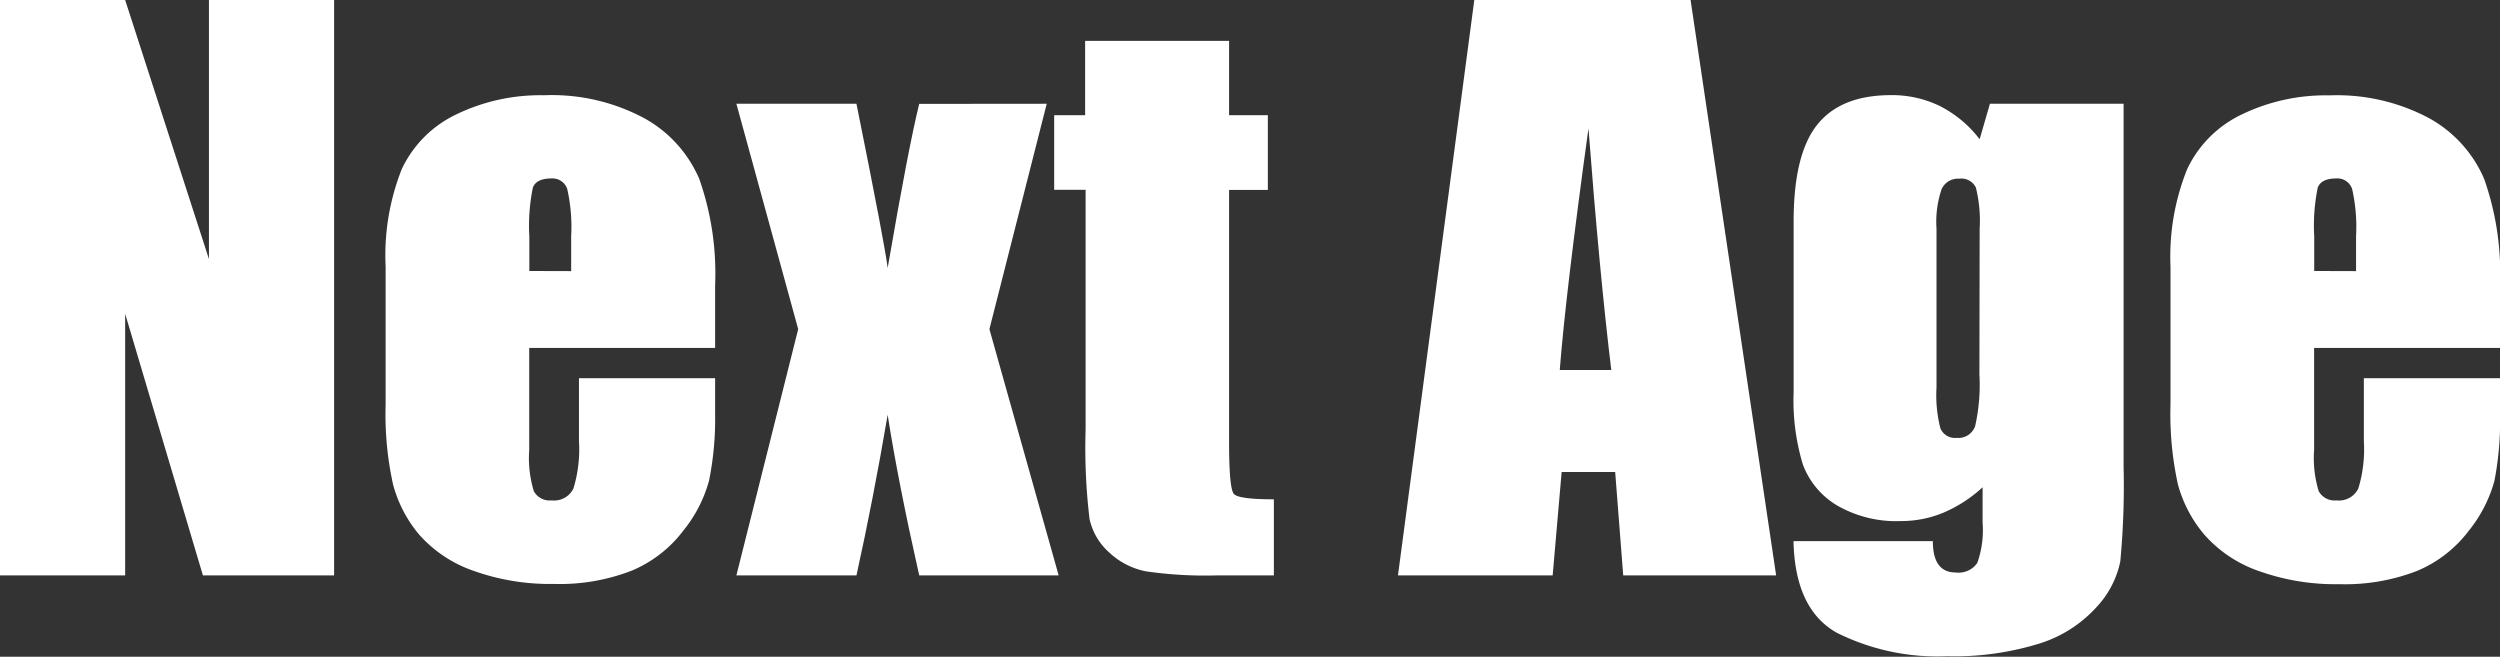
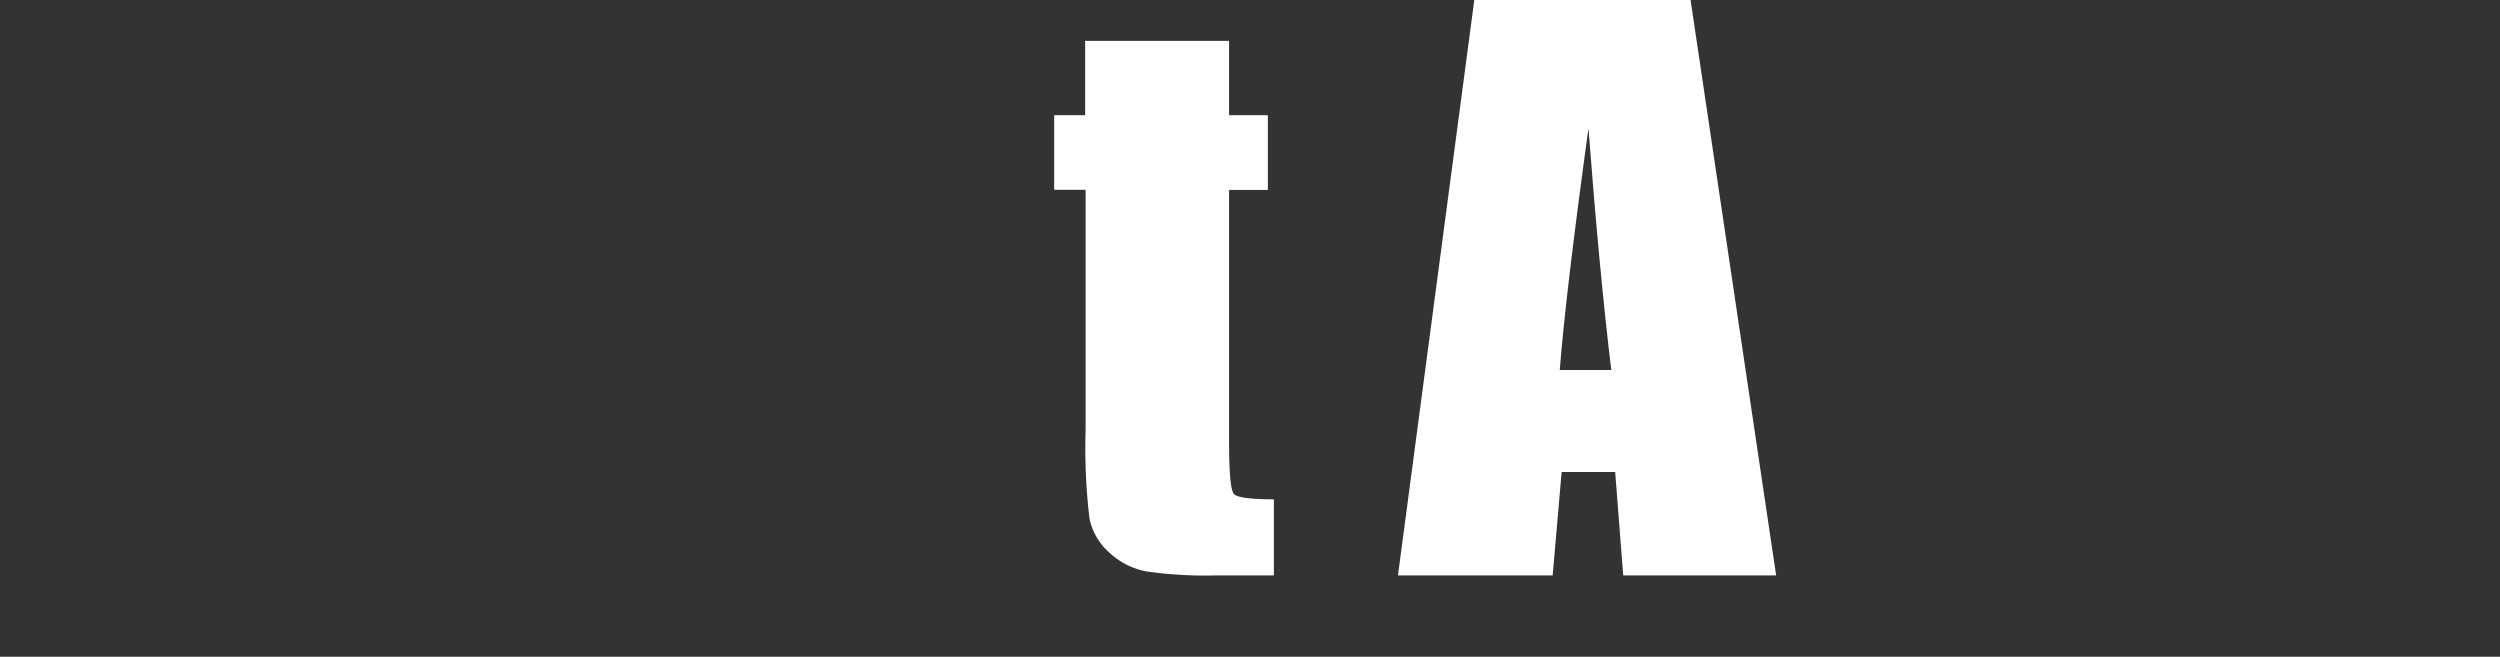
<svg xmlns="http://www.w3.org/2000/svg" viewBox="0 0 211.54 55.57">
  <rect x="0" y="0" width="211.54" height="55.57" fill="#333333" stroke="none" />
  <title>logo</title>
  <g id="レイヤー_2" data-name="レイヤー 2">
    <g id="レイヤー_1-2" data-name="レイヤー 1">
-       <polygon points="28.27 0 28.27 48.69 17.17 48.69 10.59 26.55 10.59 48.69 0 48.69 0 0 10.59 0 17.68 21.92 17.68 0 28.27 0" style="fill:#fff" />
-       <path d="M60.51,29.44H44.78v8.63a9.59,9.59,0,0,0,.39,3.49,1.52,1.52,0,0,0,1.5.78,1.82,1.82,0,0,0,1.85-1,11.35,11.35,0,0,0,.47-4V32H60.51V35A26.39,26.39,0,0,1,60,40.66a11.55,11.55,0,0,1-2.18,4.24,10.6,10.6,0,0,1-4.35,3.38,16.81,16.81,0,0,1-6.6,1.13,19.18,19.18,0,0,1-6.8-1.11,10.87,10.87,0,0,1-4.59-3.05A11,11,0,0,1,33.26,41a27.59,27.59,0,0,1-.63-6.78V22.56A19.82,19.82,0,0,1,34,14.3a9.7,9.7,0,0,1,4.63-4.63,16.32,16.32,0,0,1,7.4-1.61A16.56,16.56,0,0,1,54.51,10a10.67,10.67,0,0,1,4.66,5.14,24.11,24.11,0,0,1,1.34,9Zm-12.18-6.5V20A14.65,14.65,0,0,0,48,16a1.31,1.31,0,0,0-1.35-.9q-1.26,0-1.56.77a16,16,0,0,0-.3,4.14v2.92Z" style="fill:#fff" />
-       <path d="M88.57,8.78,83.72,27.85l5.86,20.84H77.78Q76,40.79,75.11,35.1q-1.21,7.11-2.64,13.59H62.31l5.23-20.84L62.31,8.78H72.47Q74.93,21,75.11,22.68q1.76-10.22,2.67-13.89Z" style="fill:#fff" />
      <path d="M104,3.46V9.75h3.28v6.32H104V37.41q0,3.94.41,4.39t3.38.45v6.44h-4.9A35,35,0,0,1,97,48.35a6.3,6.3,0,0,1-3.13-1.59,5.3,5.3,0,0,1-1.68-2.86,50.72,50.72,0,0,1-.33-7.56V16.06H89.2V9.75h2.62V3.46Z" style="fill:#fff" />
      <path d="M143.05,0l7.24,48.69H137.35l-.68-8.75h-4.53l-.76,8.75H118.29L124.75,0Zm-6.71,31.31q-1-8.27-1.93-20.45-1.93,14-2.43,20.45Z" style="fill:#fff" />
-       <path d="M179.69,8.78V39.51a68.2,68.2,0,0,1-.28,8,8,8,0,0,1-2,3.85,10.89,10.89,0,0,1-4.86,3.1,24.49,24.49,0,0,1-7.83,1.07,19.05,19.05,0,0,1-9.32-2q-3.52-2-3.64-7.74h11.79q0,2.65,1.93,2.65a1.91,1.91,0,0,0,1.83-.81,8.24,8.24,0,0,0,.45-3.4v-3a11.56,11.56,0,0,1-3.29,2.14,9.28,9.28,0,0,1-3.62.72,10,10,0,0,1-5.4-1.32,6.77,6.77,0,0,1-2.9-3.47,18.68,18.68,0,0,1-.78-6.12V18.73q0-5.68,2-8.18T160,8.05a9.24,9.24,0,0,1,4.16.93,9.89,9.89,0,0,1,3.35,2.8l.87-3ZM167.51,19.36a11.55,11.55,0,0,0-.32-3.49,1.35,1.35,0,0,0-1.4-.75,1.53,1.53,0,0,0-1.49.86,8.59,8.59,0,0,0-.44,3.38V32.78a11.25,11.25,0,0,0,.33,3.47,1.34,1.34,0,0,0,1.38.8,1.49,1.49,0,0,0,1.56-1,15.85,15.85,0,0,0,.36-4.36Z" style="fill:#fff" />
-       <path d="M211.54,29.44H195.81v8.63a9.59,9.59,0,0,0,.39,3.49,1.52,1.52,0,0,0,1.5.78,1.82,1.82,0,0,0,1.85-1,11.35,11.35,0,0,0,.47-4V32h11.52V35a26.39,26.39,0,0,1-.47,5.68,11.55,11.55,0,0,1-2.18,4.24,10.6,10.6,0,0,1-4.35,3.38,16.81,16.81,0,0,1-6.6,1.13,19.18,19.18,0,0,1-6.8-1.11,10.87,10.87,0,0,1-4.59-3.05A11,11,0,0,1,184.29,41a27.59,27.59,0,0,1-.63-6.78V22.56a19.82,19.82,0,0,1,1.41-8.25,9.7,9.7,0,0,1,4.63-4.63,16.32,16.32,0,0,1,7.4-1.61A16.56,16.56,0,0,1,205.54,10a10.67,10.67,0,0,1,4.66,5.14,24.11,24.11,0,0,1,1.34,9Zm-12.18-6.5V20a14.65,14.65,0,0,0-.33-4,1.31,1.31,0,0,0-1.35-.9q-1.26,0-1.56.77a16,16,0,0,0-.3,4.14v2.92Z" style="fill:#fff" />
    </g>
  </g>
</svg>